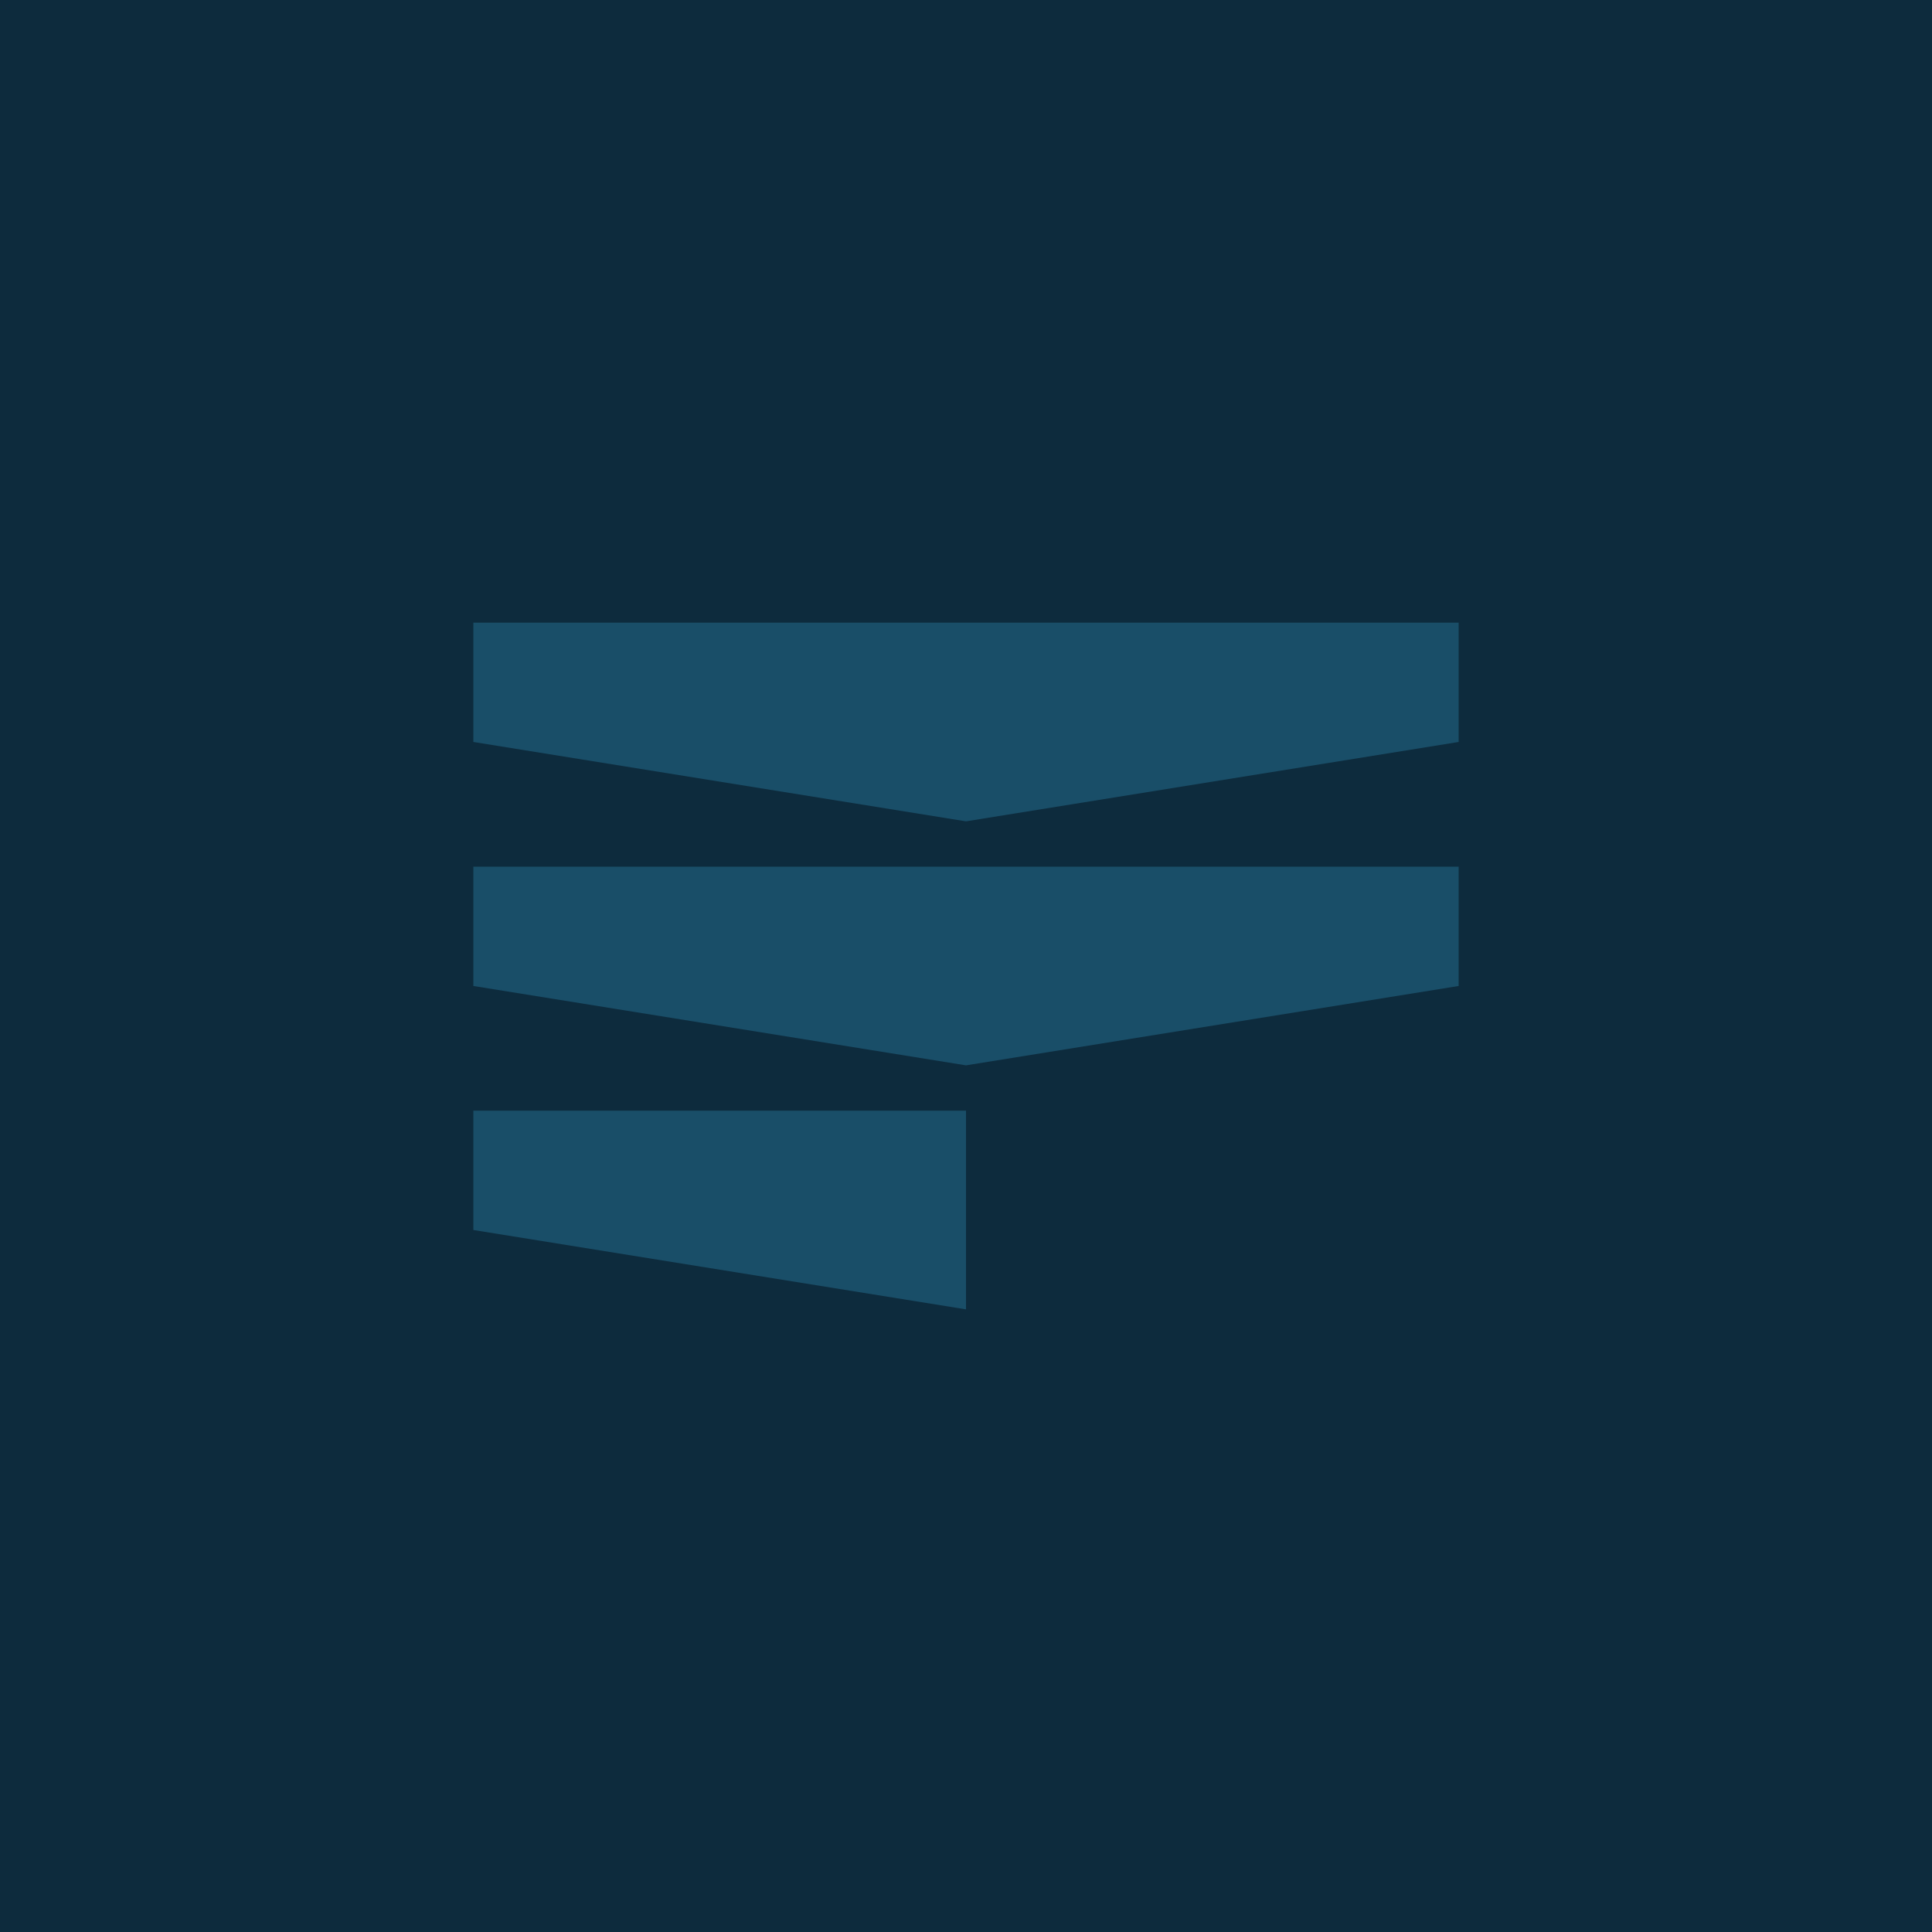
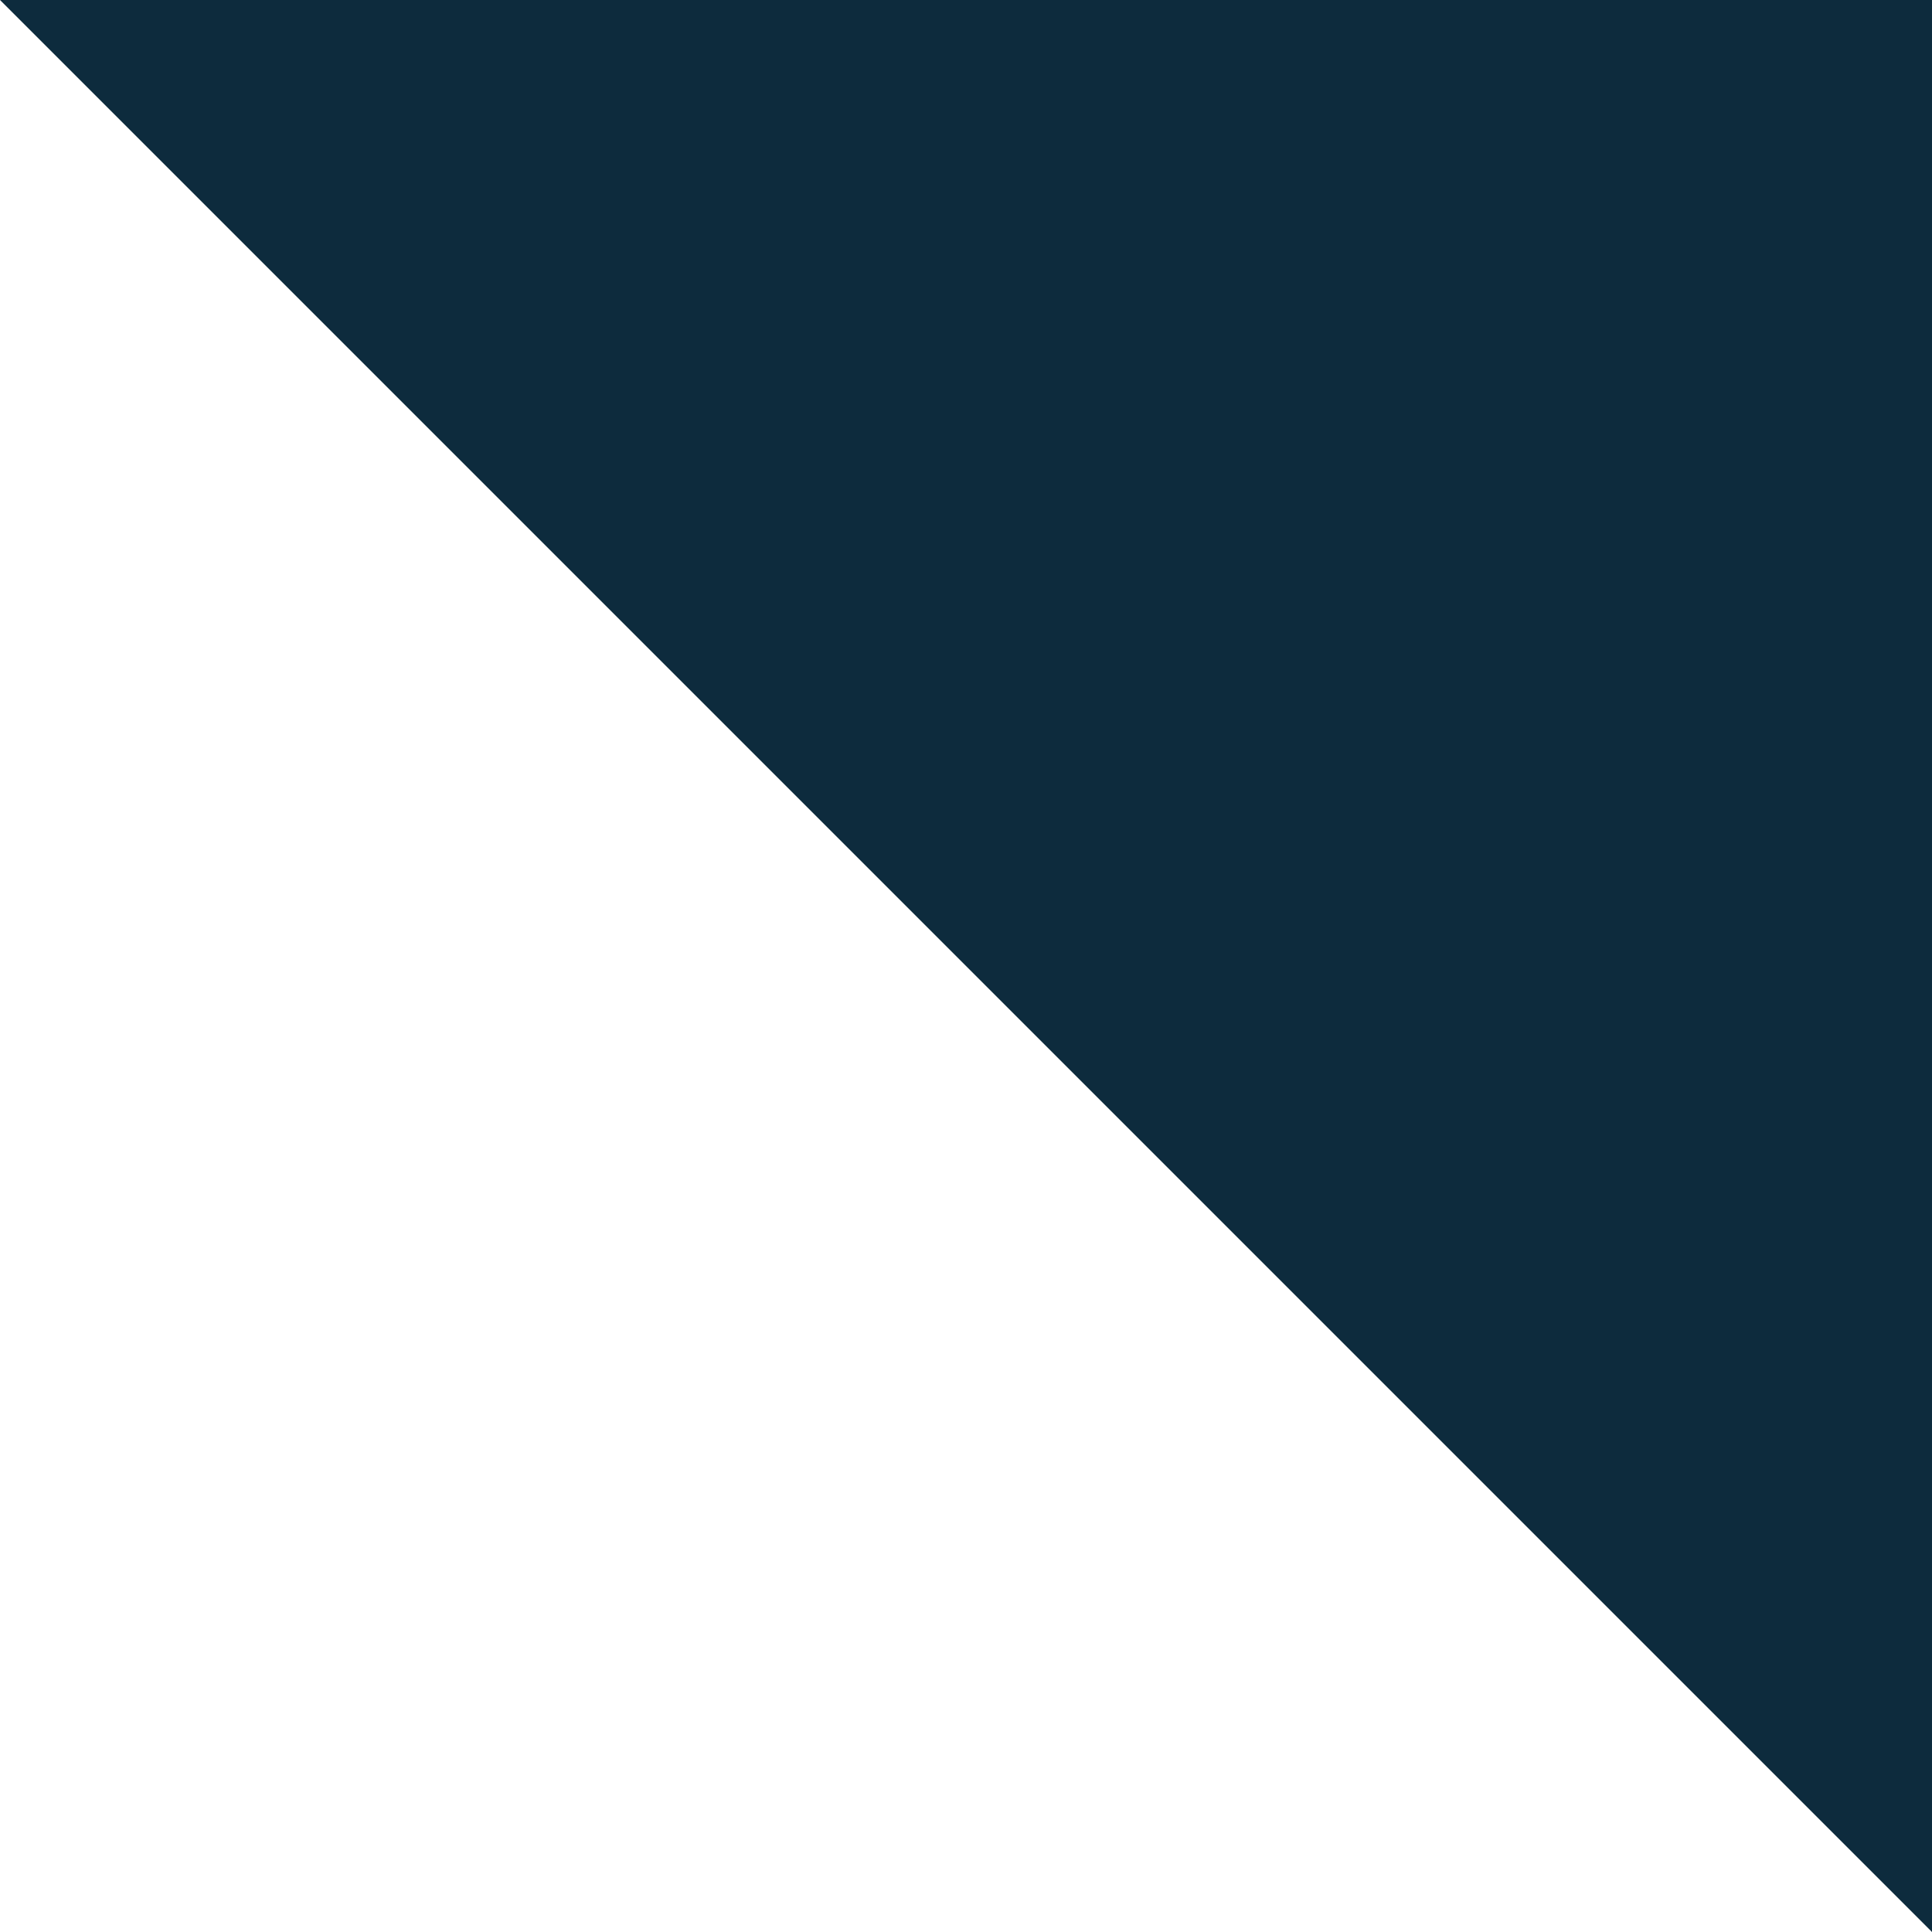
<svg xmlns="http://www.w3.org/2000/svg" viewBox="0 0 500 500">
-   <path d="M0 0h500v500H0z" style="fill:#0d2b3d" />
-   <path d="M122.5 192.02 250 212.56l127.5-20.54v-30.88h-255v30.88zm0 63.15L250 275.71l127.5-20.54v-30.88h-255v30.88zm0 32.27v30.88L250 338.86v-51.42H122.5z" style="fill:#194e68" />
+   <path d="M0 0h500v500z" style="fill:#0d2b3d" />
</svg>